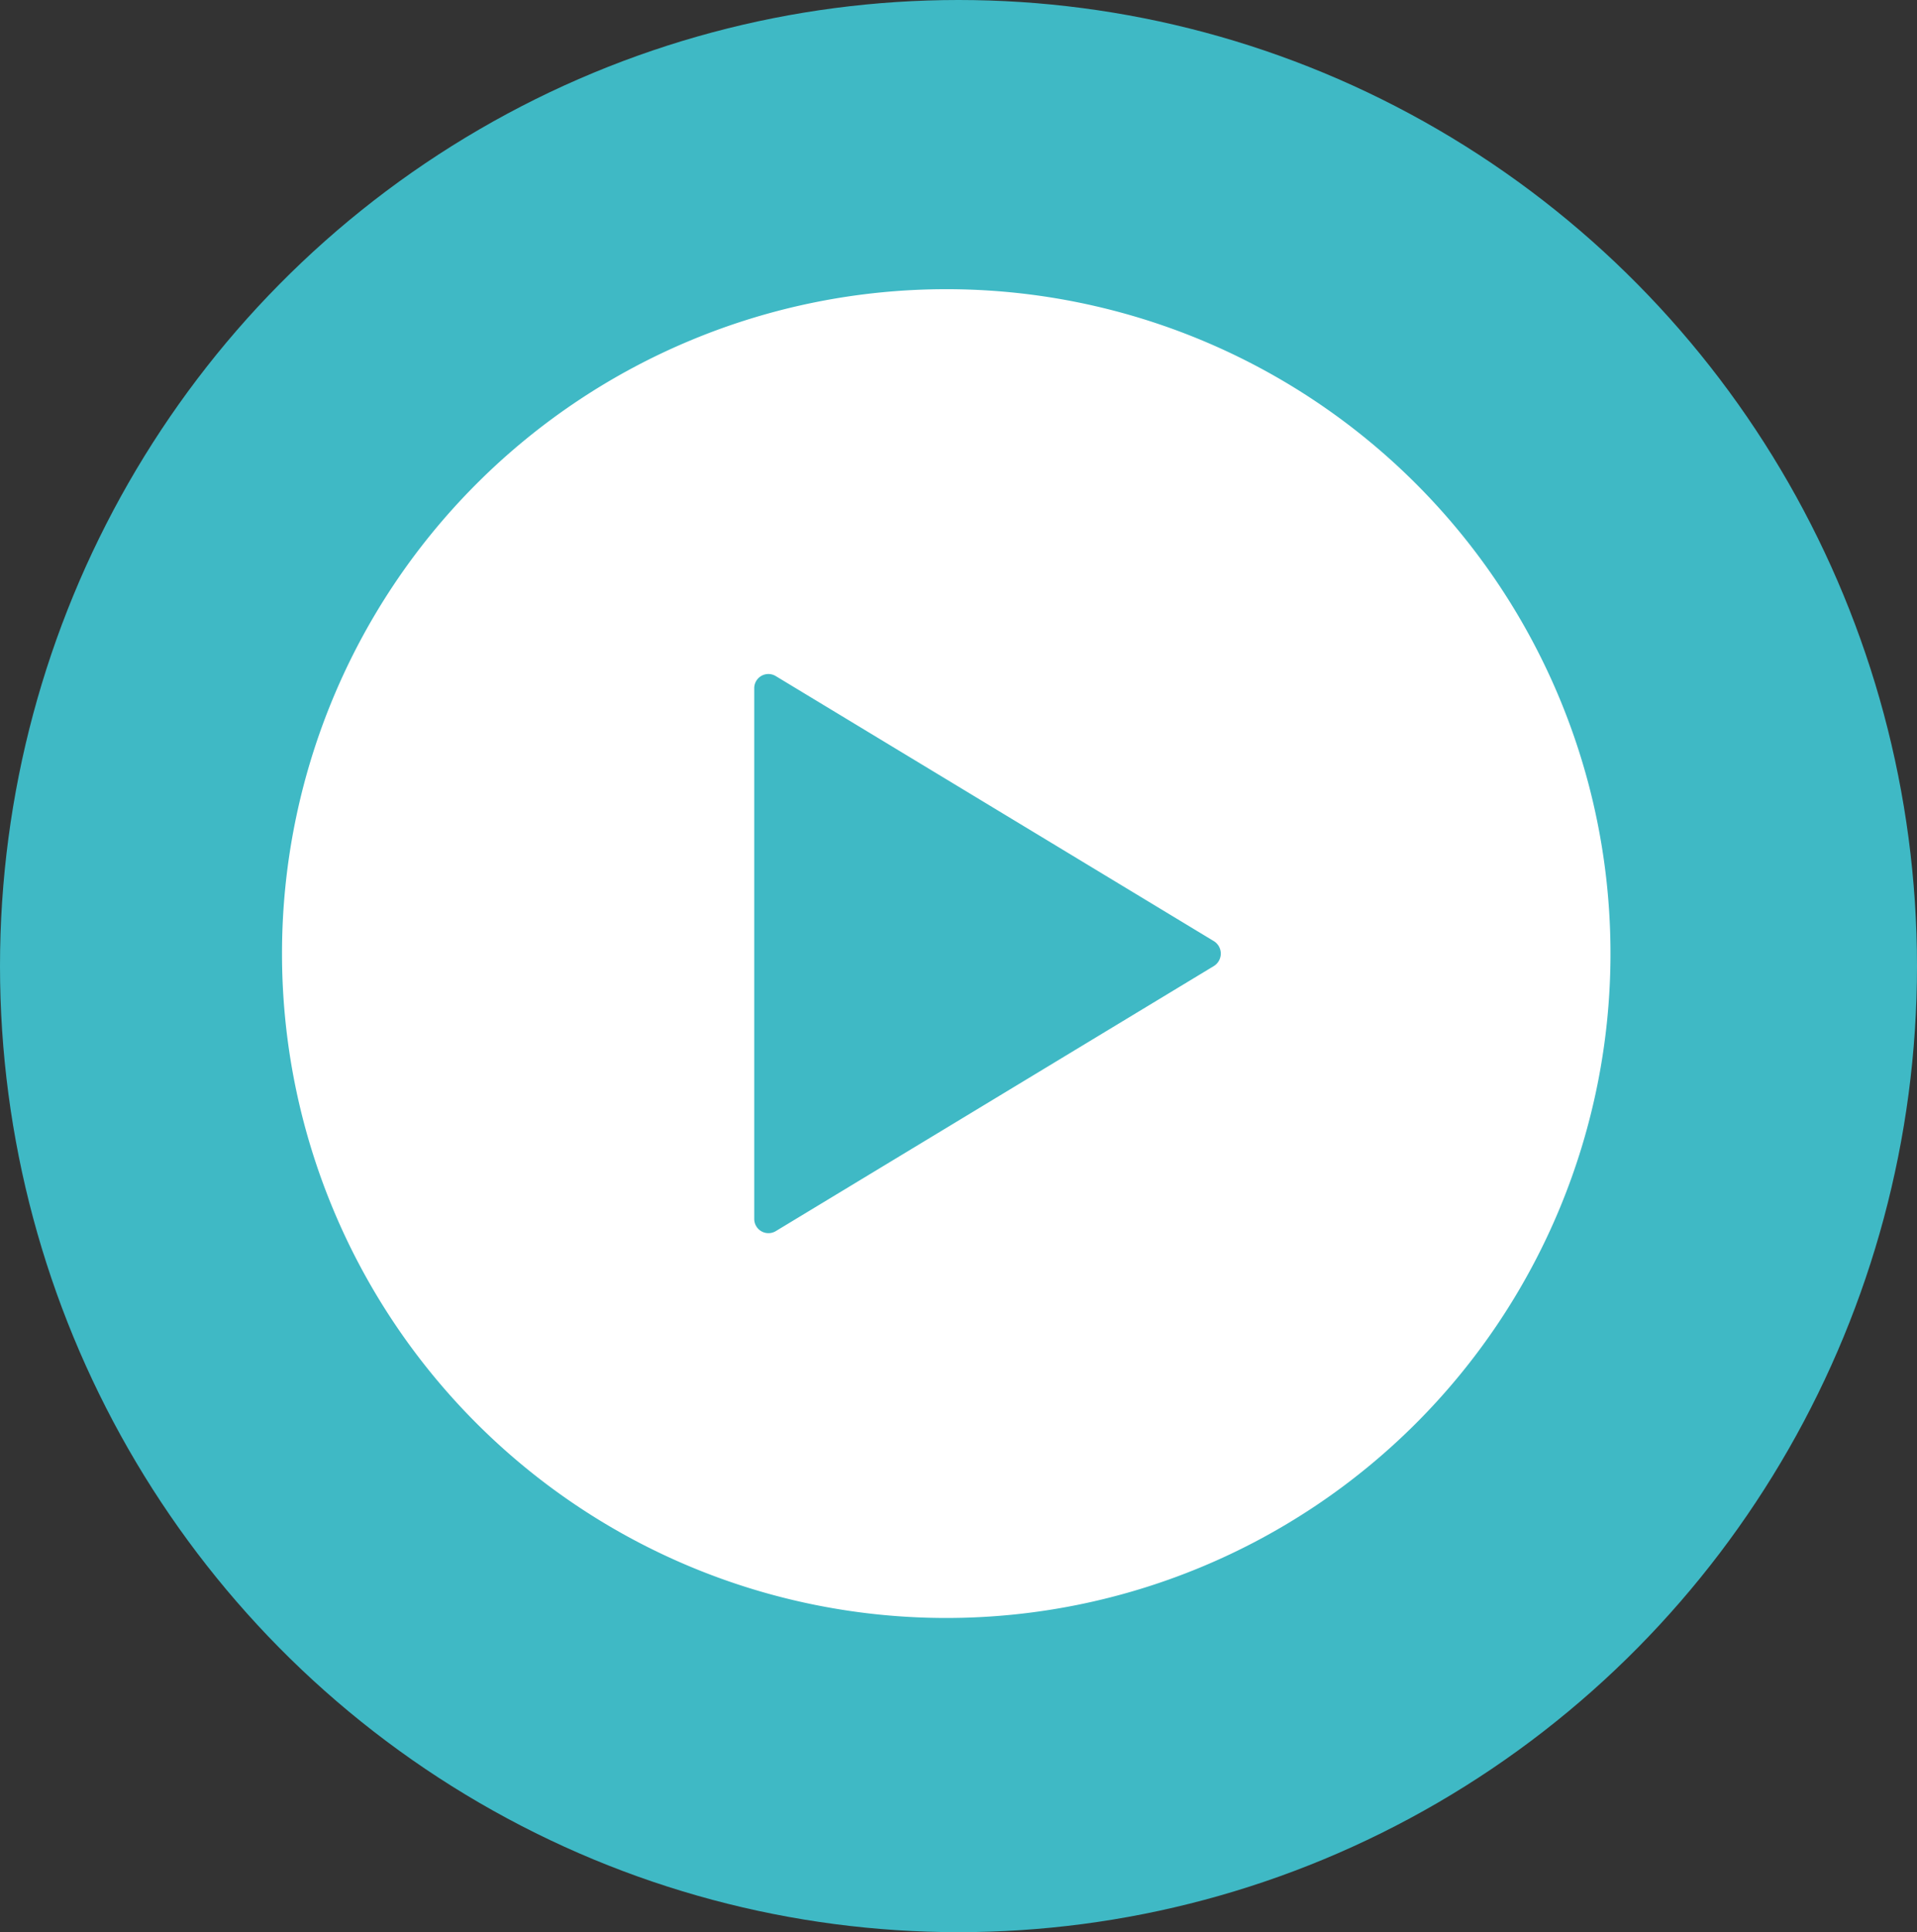
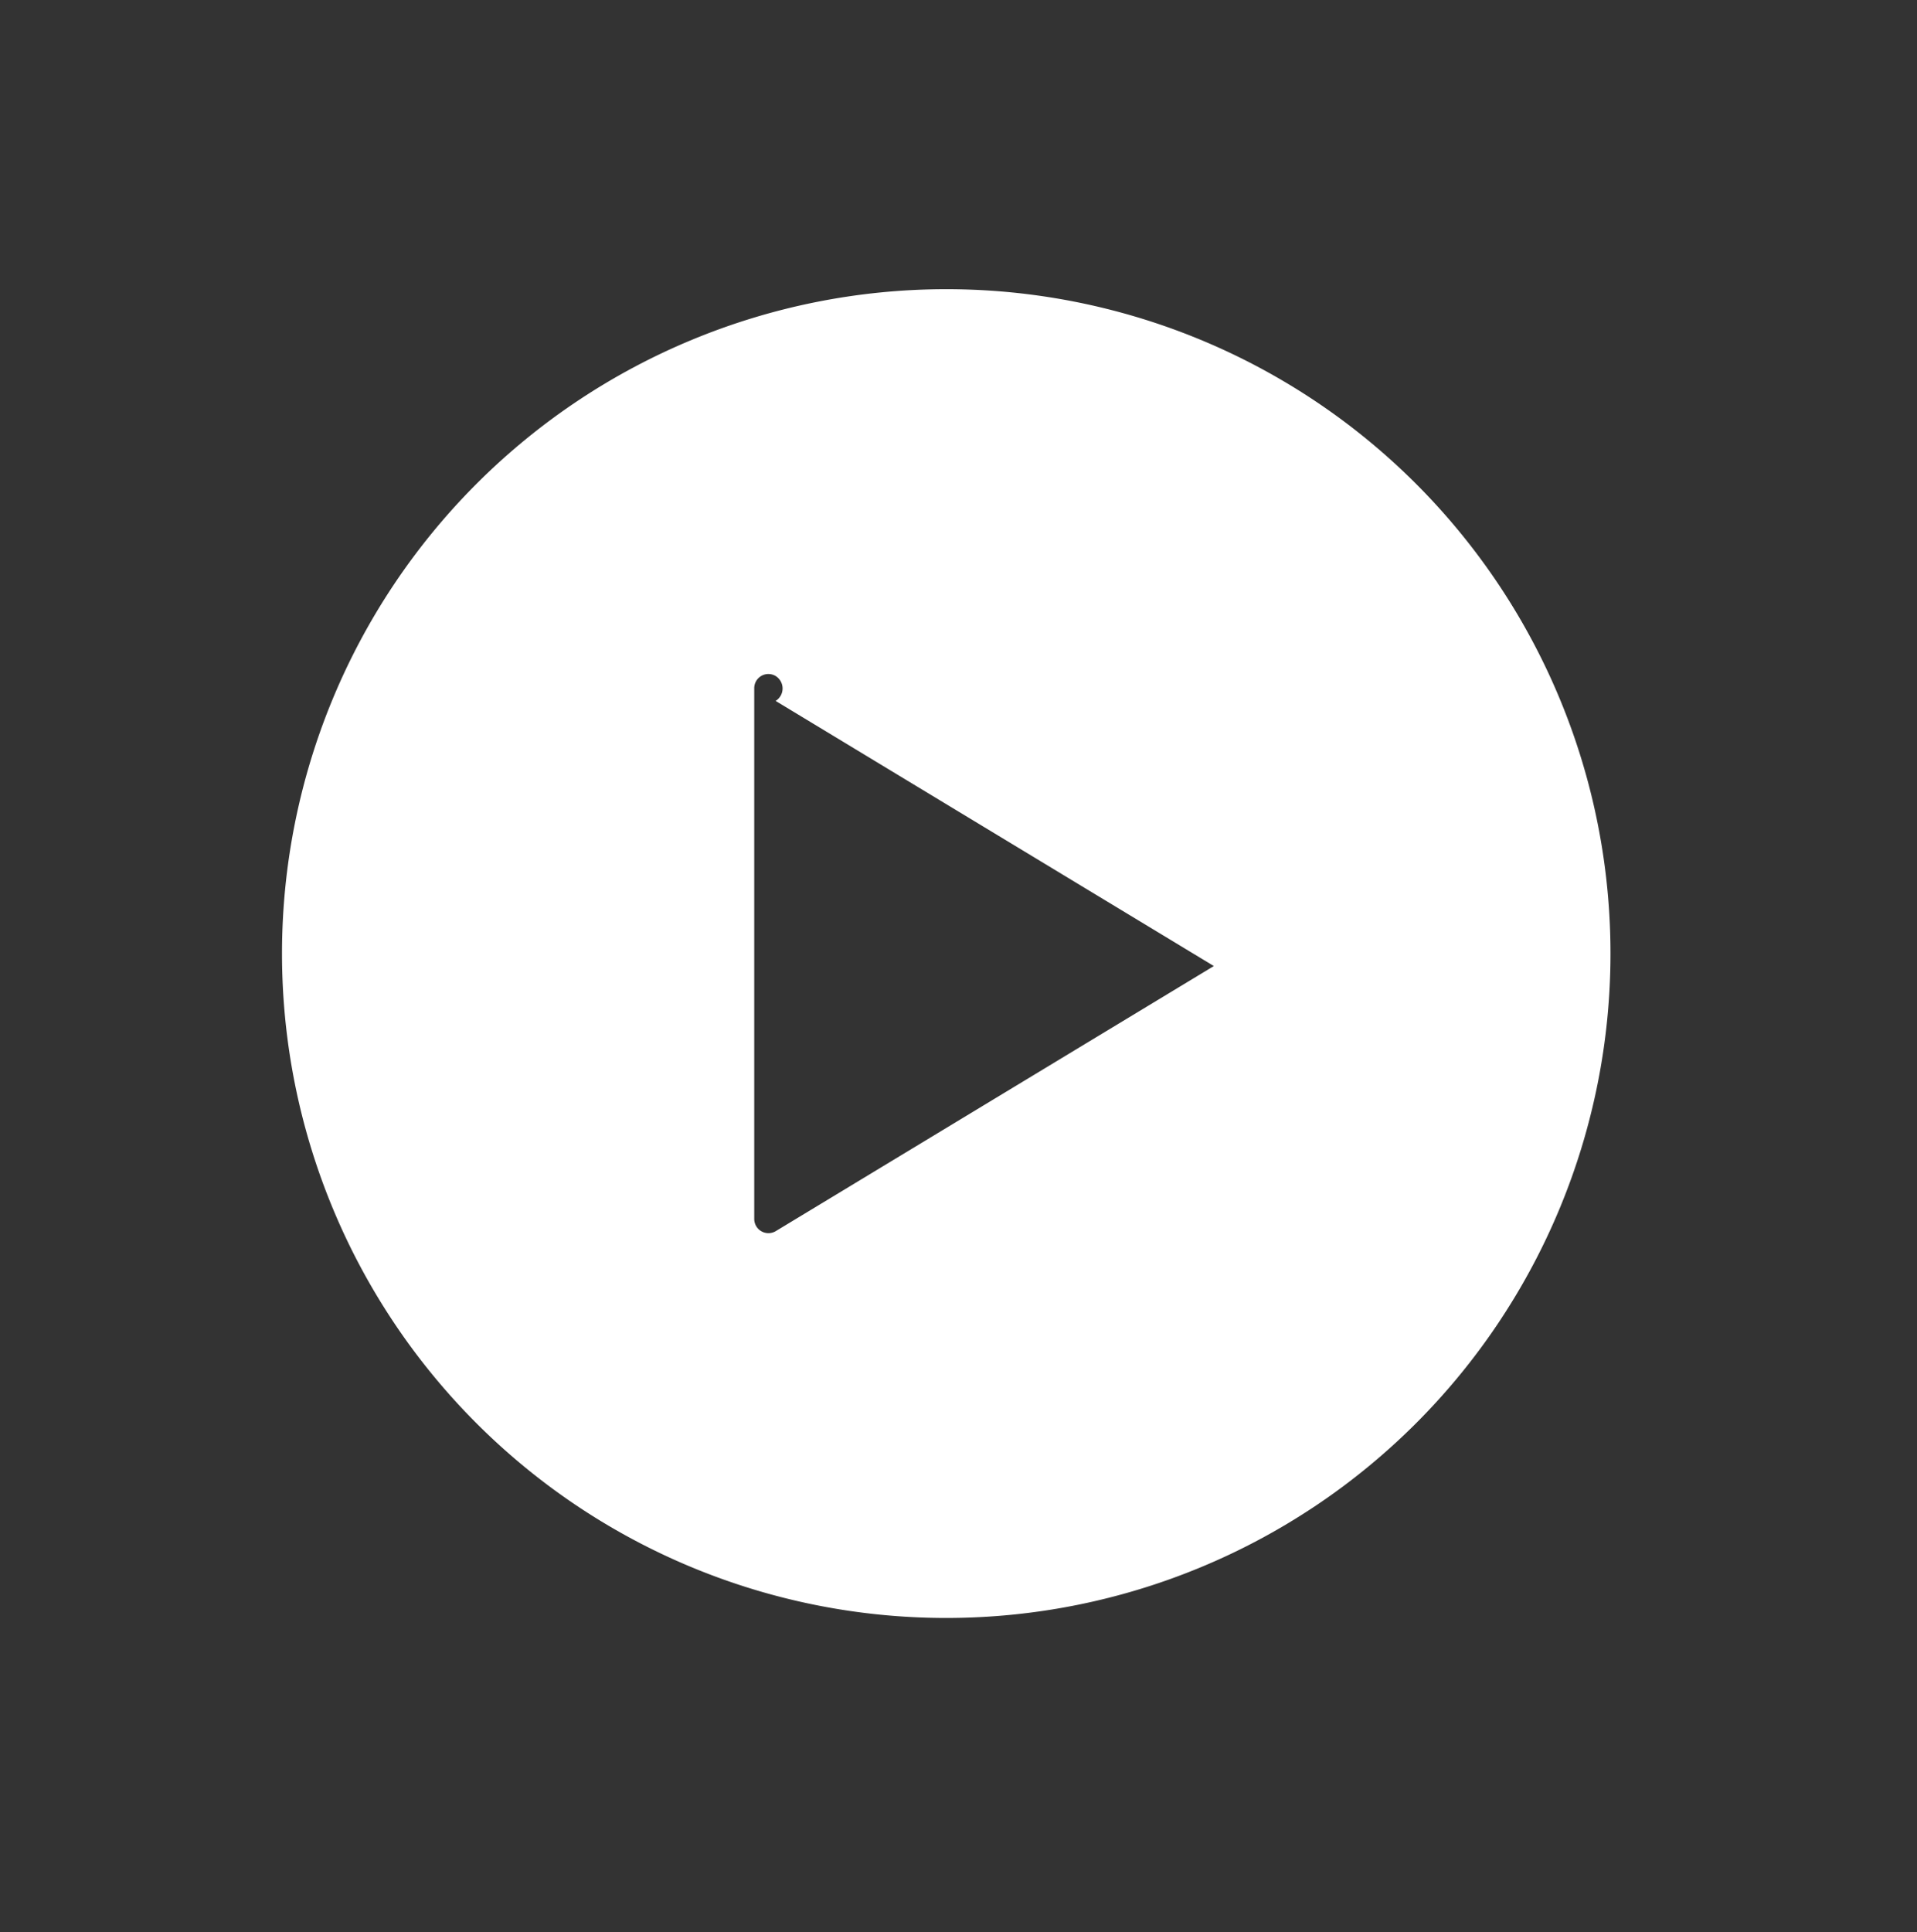
<svg xmlns="http://www.w3.org/2000/svg" width="130" height="131">
  <rect width="100%" height="100%" fill="#333333" stroke="none" />
-   <ellipse data-name="Ellipse 183" cx="65" cy="65.5" rx="65" ry="65.5" fill="#3fb9c5" />
-   <path data-name="Icon ionic-ios-play-circle" d="M64.168 19.607a45.045 45.045 0 1 0 45.046 45.045 45.038 45.038 0 0 0-45.046-45.045Zm18.148 45.89L52.604 83.472a.964.964 0 0 1-1.456-.84V46.678a.96.96 0 0 1 1.451-.845l29.717 17.975a.993.993 0 0 1 0 1.689Z" fill="#fff" />
+   <path data-name="Icon ionic-ios-play-circle" d="M64.168 19.607a45.045 45.045 0 1 0 45.046 45.045 45.038 45.038 0 0 0-45.046-45.045Zm18.148 45.89L52.604 83.472a.964.964 0 0 1-1.456-.84V46.678a.96.96 0 0 1 1.451-.845a.993.993 0 0 1 0 1.689Z" fill="#fff" />
</svg>